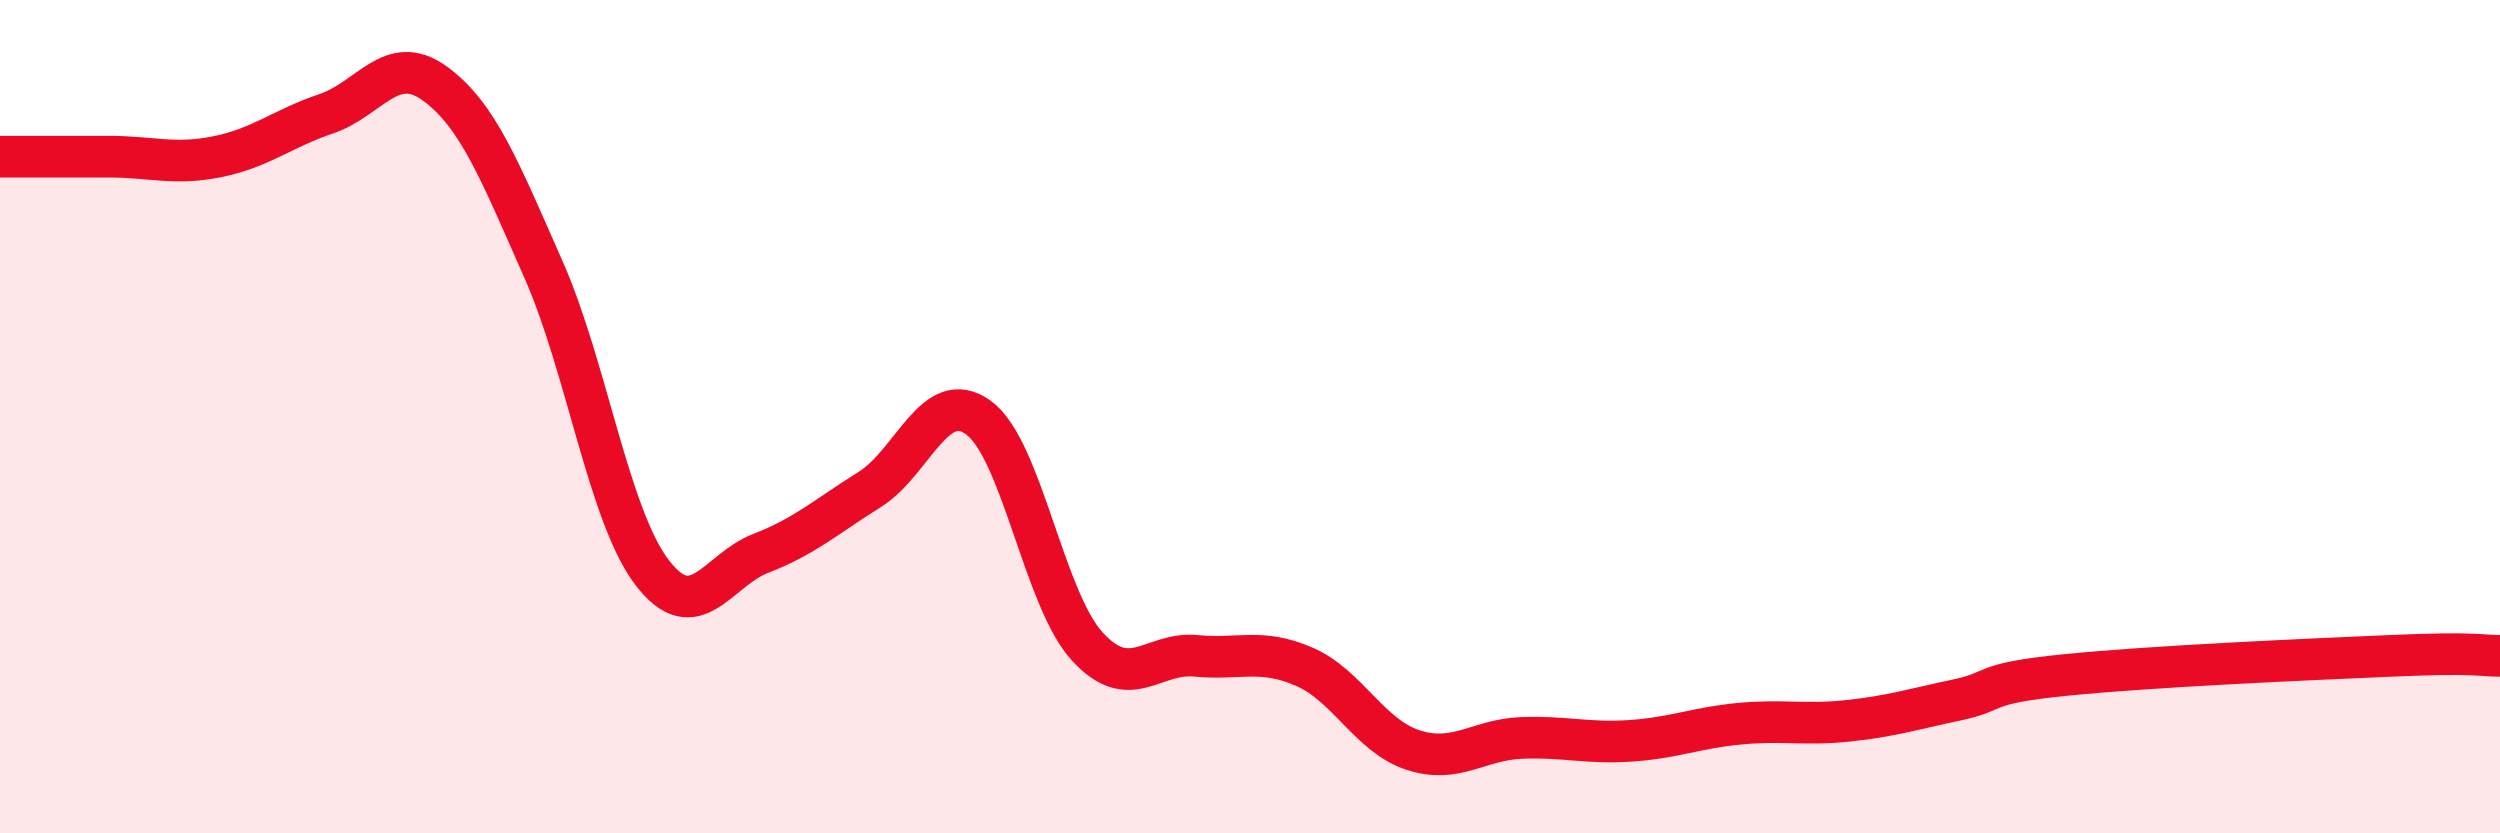
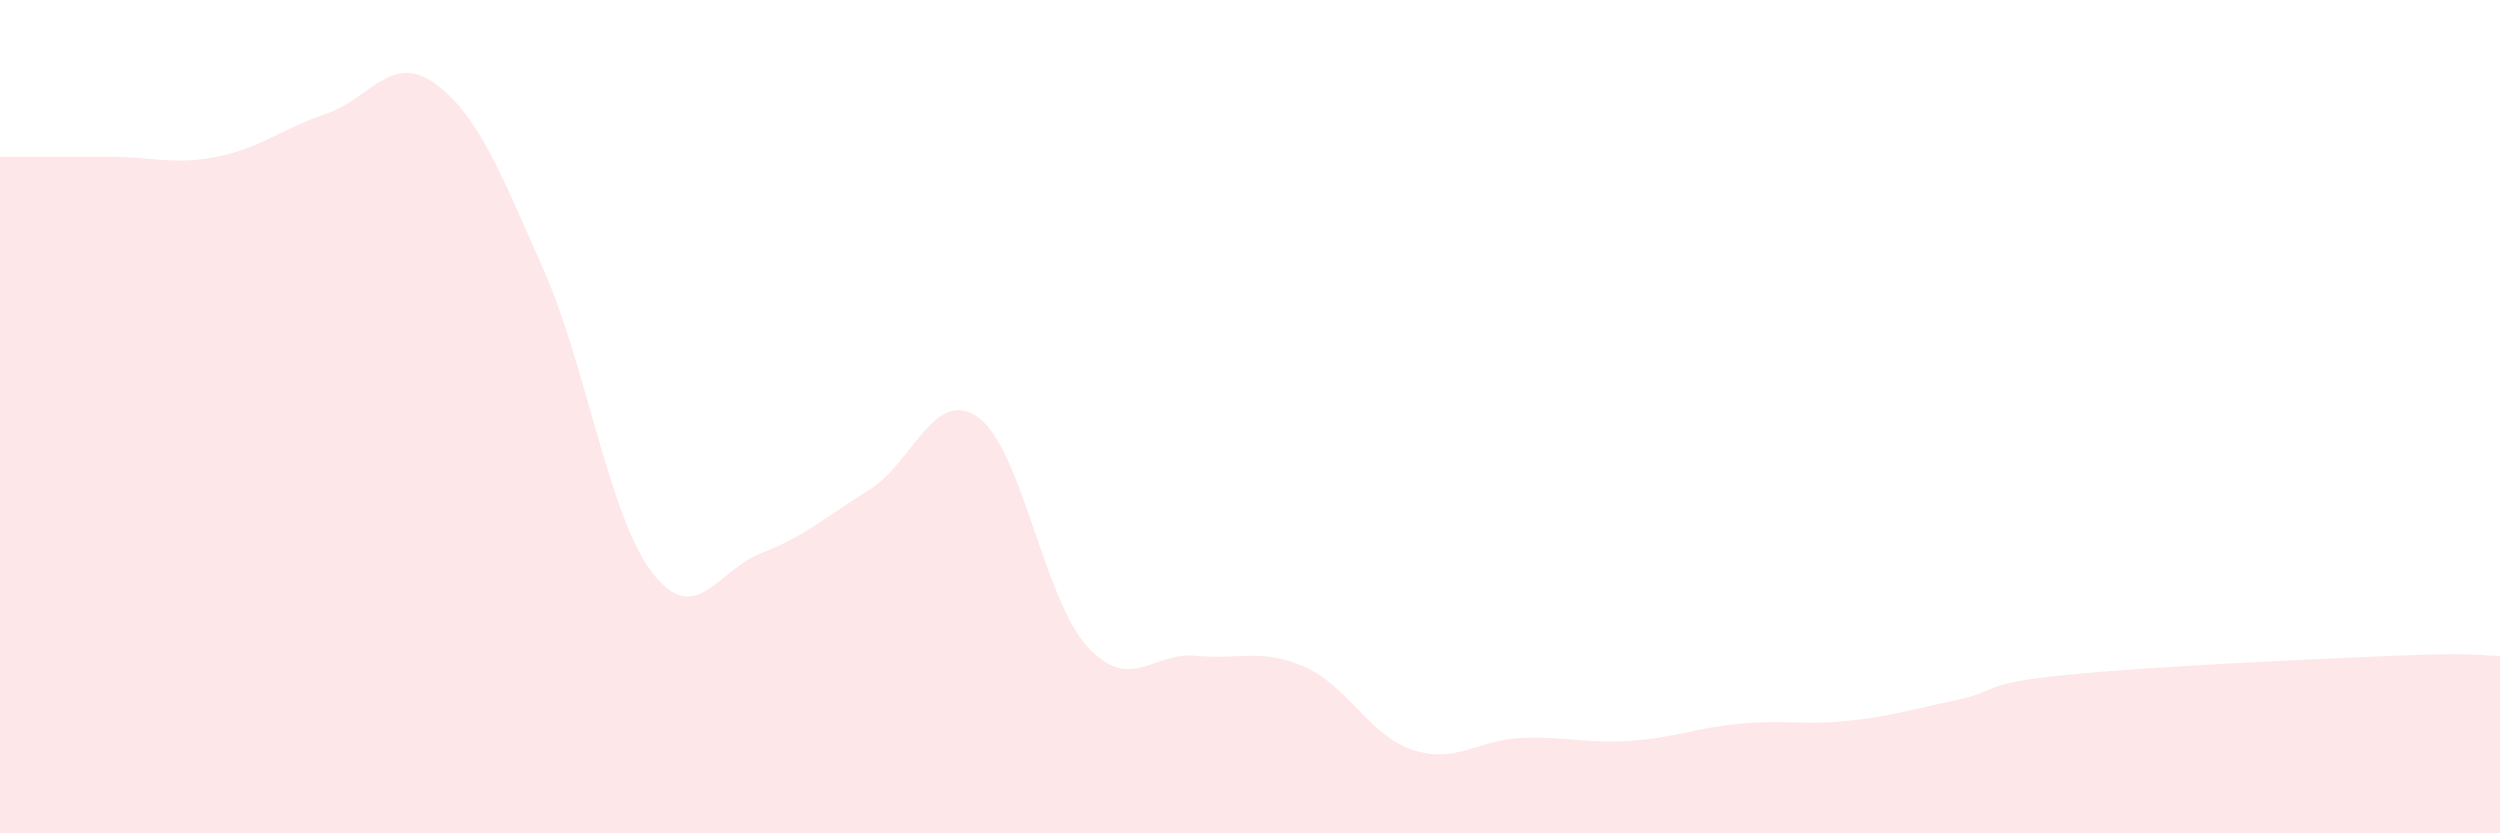
<svg xmlns="http://www.w3.org/2000/svg" width="60" height="20" viewBox="0 0 60 20">
  <path d="M 0,3.76 C 0.52,3.76 1.57,3.76 2.61,3.76 C 3.65,3.76 4.18,3.97 5.22,3.76 C 6.26,3.55 6.79,3.08 7.83,2.73 C 8.87,2.38 9.39,1.25 10.43,2 C 11.47,2.75 12,4.11 13.04,6.46 C 14.08,8.81 14.61,12.38 15.65,13.74 C 16.69,15.1 17.22,13.68 18.26,13.28 C 19.3,12.88 19.83,12.4 20.87,11.75 C 21.91,11.1 22.44,9.27 23.48,10.02 C 24.52,10.77 25.05,14.37 26.09,15.51 C 27.13,16.65 27.66,15.64 28.7,15.74 C 29.74,15.84 30.26,15.55 31.3,16 C 32.34,16.45 32.87,17.66 33.91,18 C 34.95,18.34 35.48,17.75 36.52,17.71 C 37.56,17.67 38.09,17.85 39.13,17.78 C 40.17,17.71 40.7,17.47 41.74,17.37 C 42.78,17.27 43.31,17.41 44.35,17.3 C 45.39,17.19 45.92,17.02 46.96,16.8 C 48,16.58 47.48,16.41 49.57,16.2 C 51.66,15.99 55.3,15.83 57.39,15.74 C 59.48,15.65 59.48,15.74 60,15.74L60 20L0 20Z" fill="#EB0A25" opacity="0.1" stroke-linecap="round" stroke-linejoin="round" />
-   <path d="M 0,3.76 C 0.52,3.76 1.57,3.76 2.61,3.76 C 3.65,3.76 4.18,3.97 5.22,3.76 C 6.26,3.55 6.79,3.08 7.83,2.73 C 8.87,2.38 9.39,1.25 10.43,2 C 11.47,2.75 12,4.11 13.04,6.46 C 14.08,8.81 14.61,12.38 15.65,13.74 C 16.69,15.1 17.22,13.68 18.26,13.28 C 19.3,12.88 19.83,12.4 20.87,11.75 C 21.91,11.1 22.44,9.27 23.48,10.02 C 24.52,10.77 25.05,14.37 26.09,15.51 C 27.13,16.65 27.66,15.64 28.7,15.74 C 29.74,15.84 30.26,15.55 31.3,16 C 32.34,16.45 32.87,17.66 33.91,18 C 34.95,18.34 35.48,17.75 36.52,17.71 C 37.56,17.67 38.09,17.85 39.13,17.78 C 40.17,17.71 40.7,17.47 41.74,17.37 C 42.78,17.27 43.31,17.41 44.35,17.3 C 45.39,17.19 45.92,17.02 46.96,16.8 C 48,16.58 47.48,16.41 49.57,16.2 C 51.66,15.99 55.3,15.83 57.39,15.74 C 59.48,15.65 59.48,15.74 60,15.74" stroke="#EB0A25" stroke-width="1" fill="none" stroke-linecap="round" stroke-linejoin="round" />
</svg>